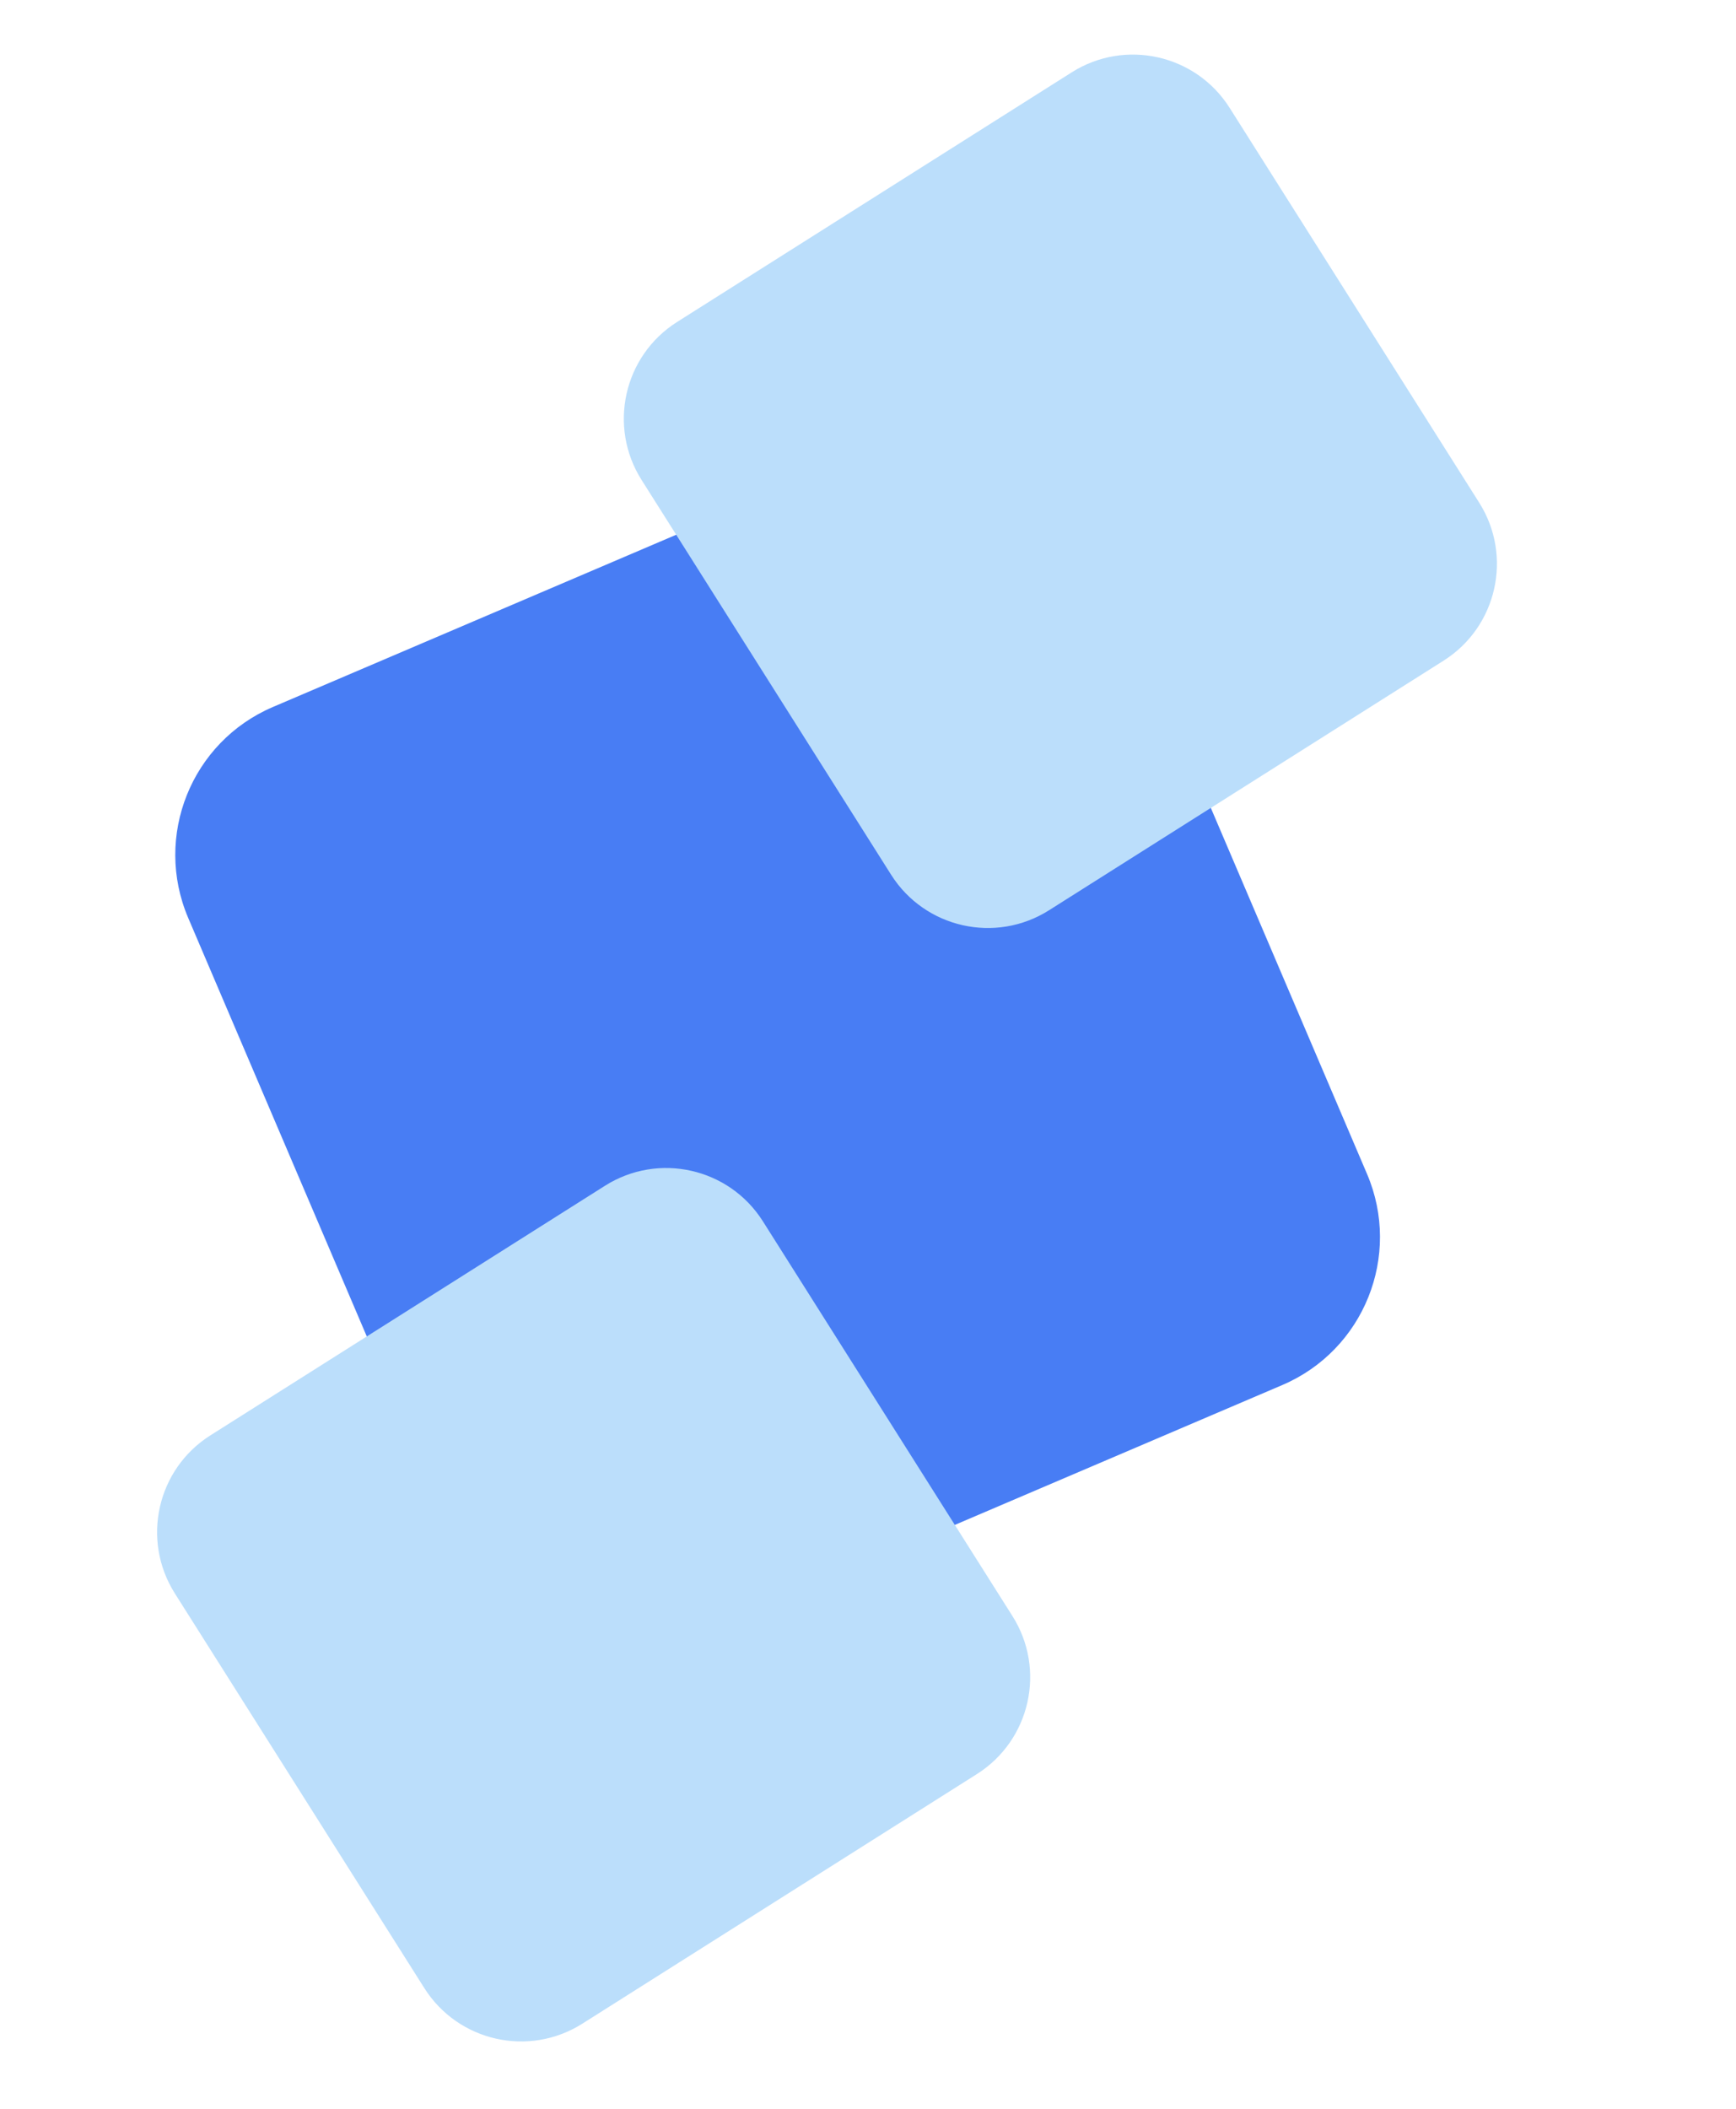
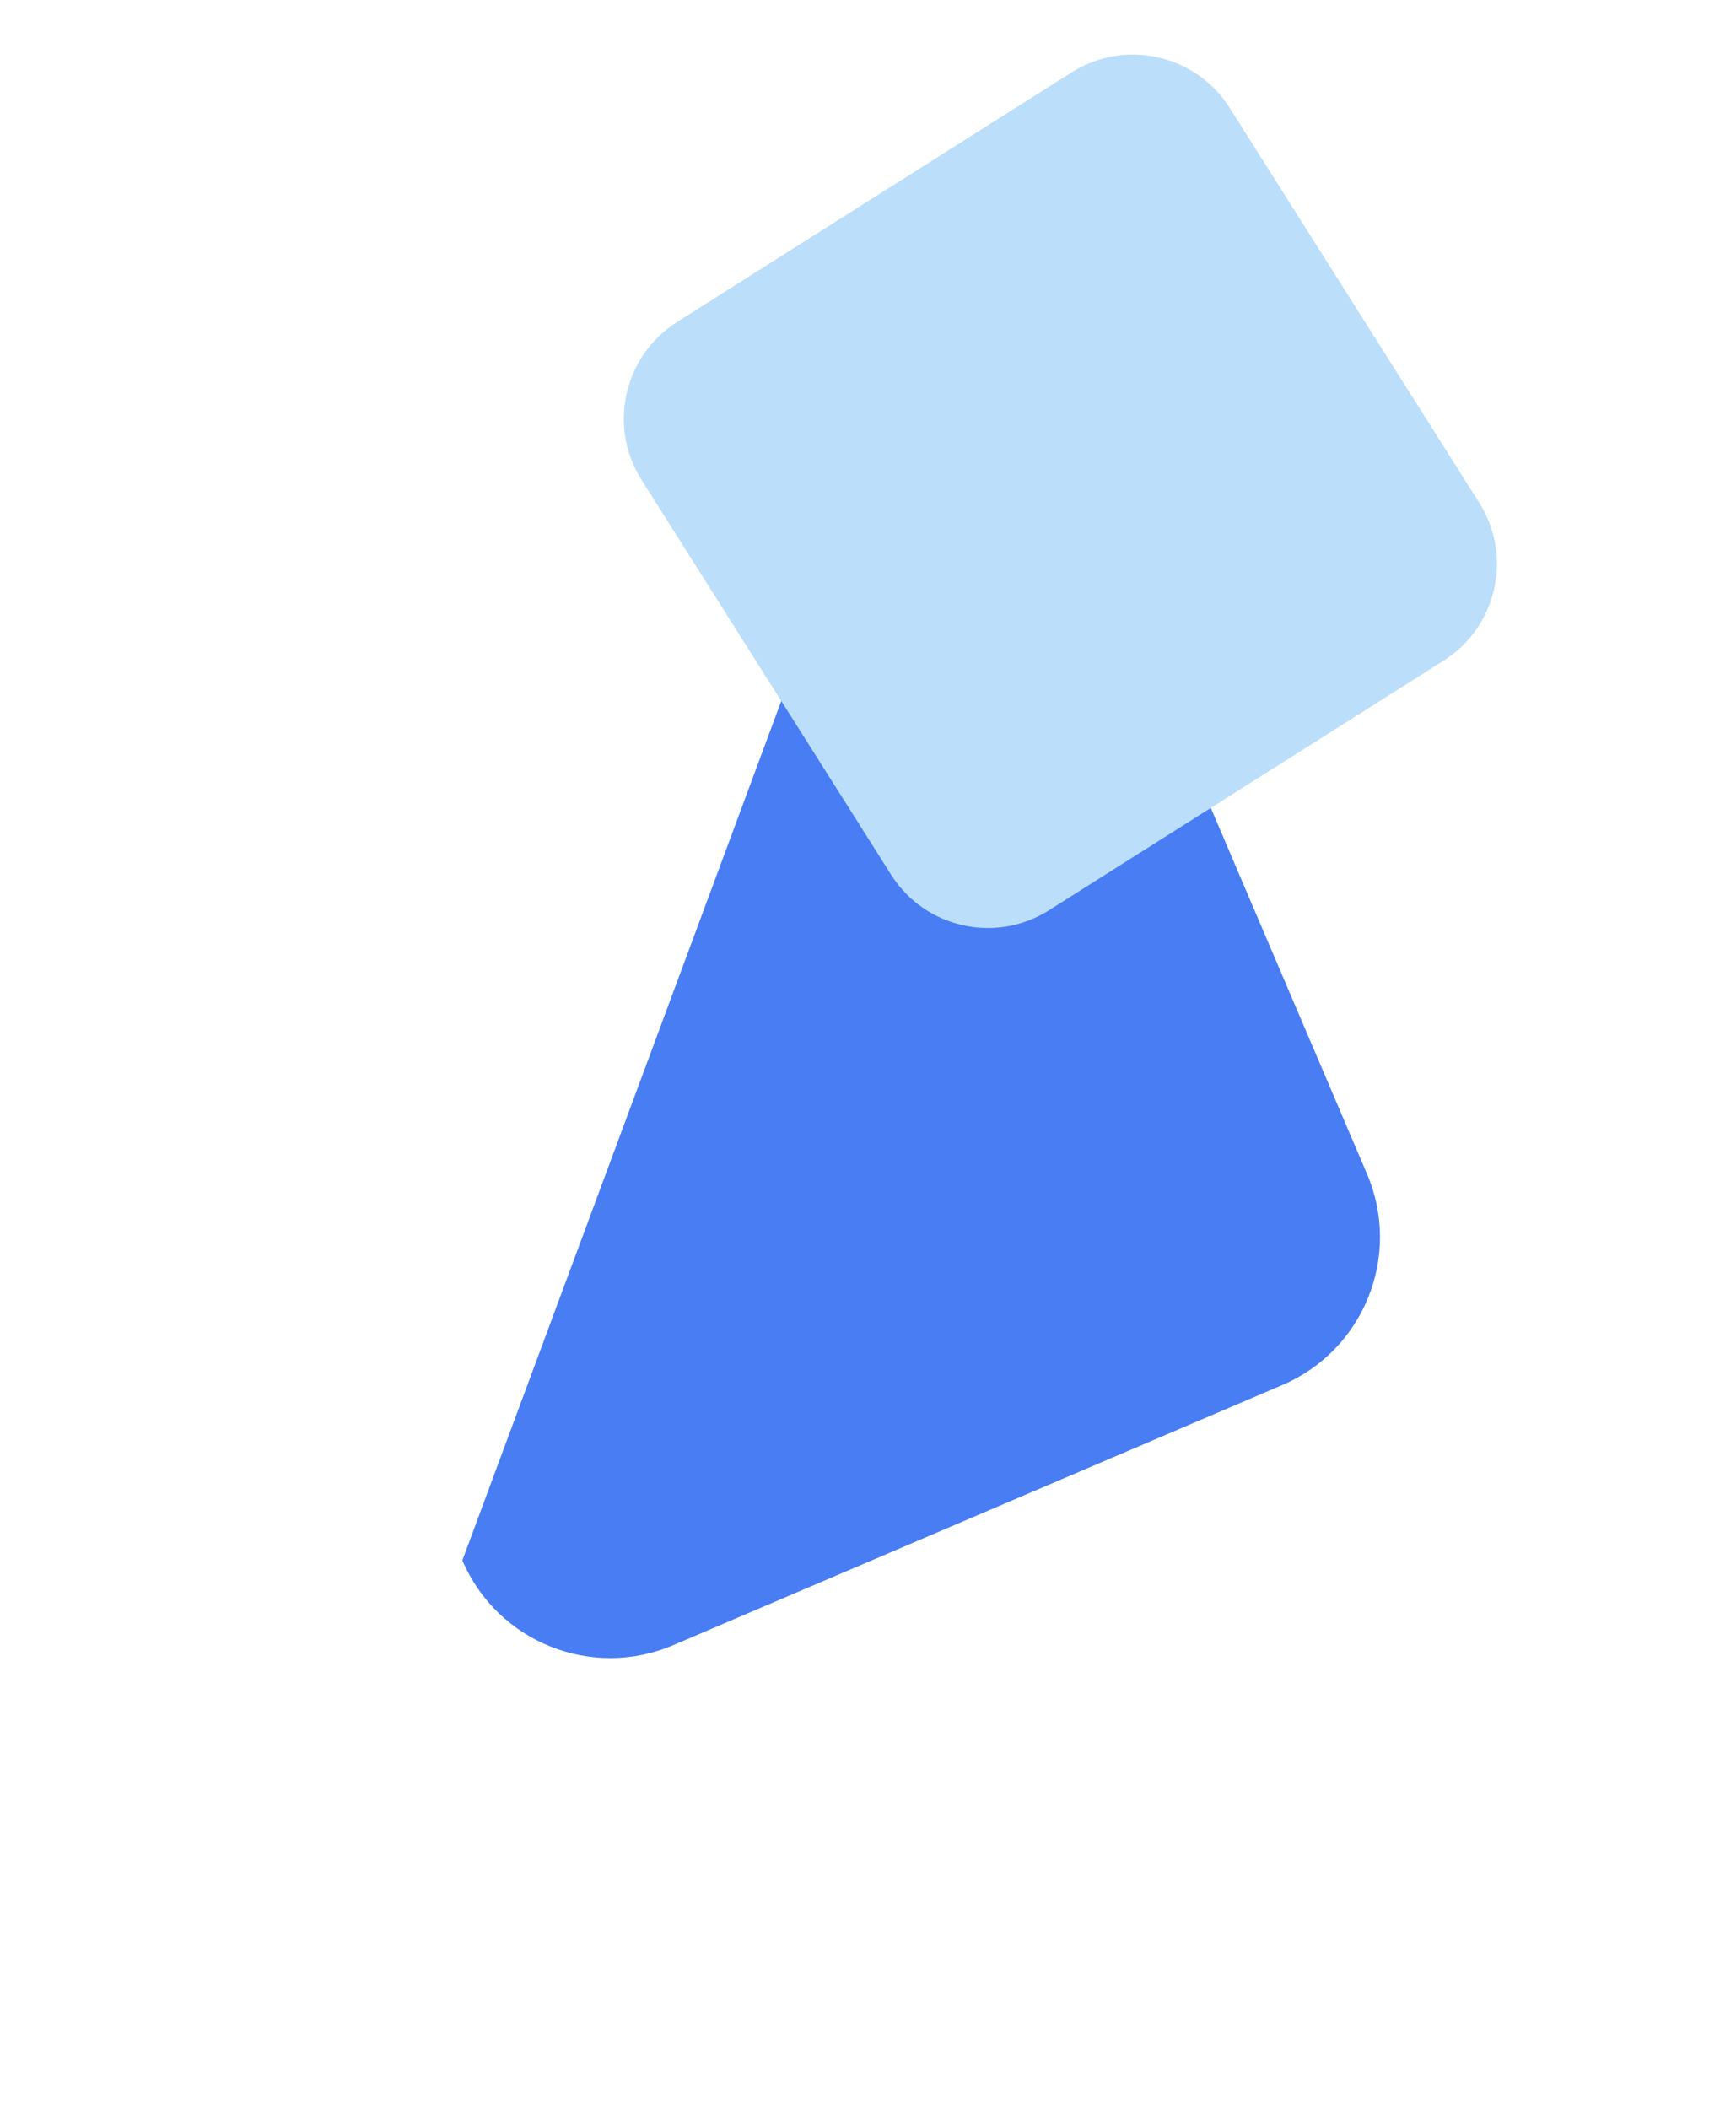
<svg xmlns="http://www.w3.org/2000/svg" width="70" height="85" viewBox="0 0 70 85" fill="none">
  <g clip-path="url(#clip0_2_13)">
-     <path fill-rule="evenodd" clip-rule="evenodd" d="M18.643 62.894C20.049 66.186 23.857 67.716 27.149 66.311L51.706 55.827c3.292-1.405 4.822-5.214 3.417-8.506L44.07 21.429c-1.405-3.292-5.214-4.822-8.506-3.417L11.006 28.496c-3.292 1.405-4.822 5.214-3.416 8.506L18.643 62.894z" fill="#487df4" />
+     <path fill-rule="evenodd" clip-rule="evenodd" d="M18.643 62.894C20.049 66.186 23.857 67.716 27.149 66.311L51.706 55.827c3.292-1.405 4.822-5.214 3.417-8.506L44.07 21.429c-1.405-3.292-5.214-4.822-8.506-3.417c-3.292 1.405-4.822 5.214-3.416 8.506L18.643 62.894z" fill="#487df4" />
  </g>
-   <path fill-rule="evenodd" clip-rule="evenodd" d="M17.111 80.136C18.474 82.29 21.324 82.932 23.479 81.57l15.912-10.062C41.545 70.145 42.187 67.294 40.825 65.14L30.762 49.228c-1.362-2.154-4.213-2.796-6.367-1.434L8.483 57.856c-2.154 1.362-2.796 4.213-1.434 6.368L17.111 80.136z" fill="#bbdefb" />
  <path fill-rule="evenodd" clip-rule="evenodd" d="M35.931 35.257c1.362 2.154 4.213 2.796 6.367 1.434L58.211 26.628c2.154-1.362 2.796-4.213 1.434-6.367L49.583 4.349c-1.362-2.154-4.213-2.796-6.367-1.434L27.303 12.977c-2.154 1.362-2.796 4.213-1.434 6.367L35.931 35.257z" fill="#bbdefb" />
  <defs>
    <clipPath id="clip0_2_13">
      <rect width="57.272" height="57.175" fill="#fff" transform="matrix(-0.907 -0.421 -0.421 0.907 69.363 28.276)" />
    </clipPath>
  </defs>
</svg>